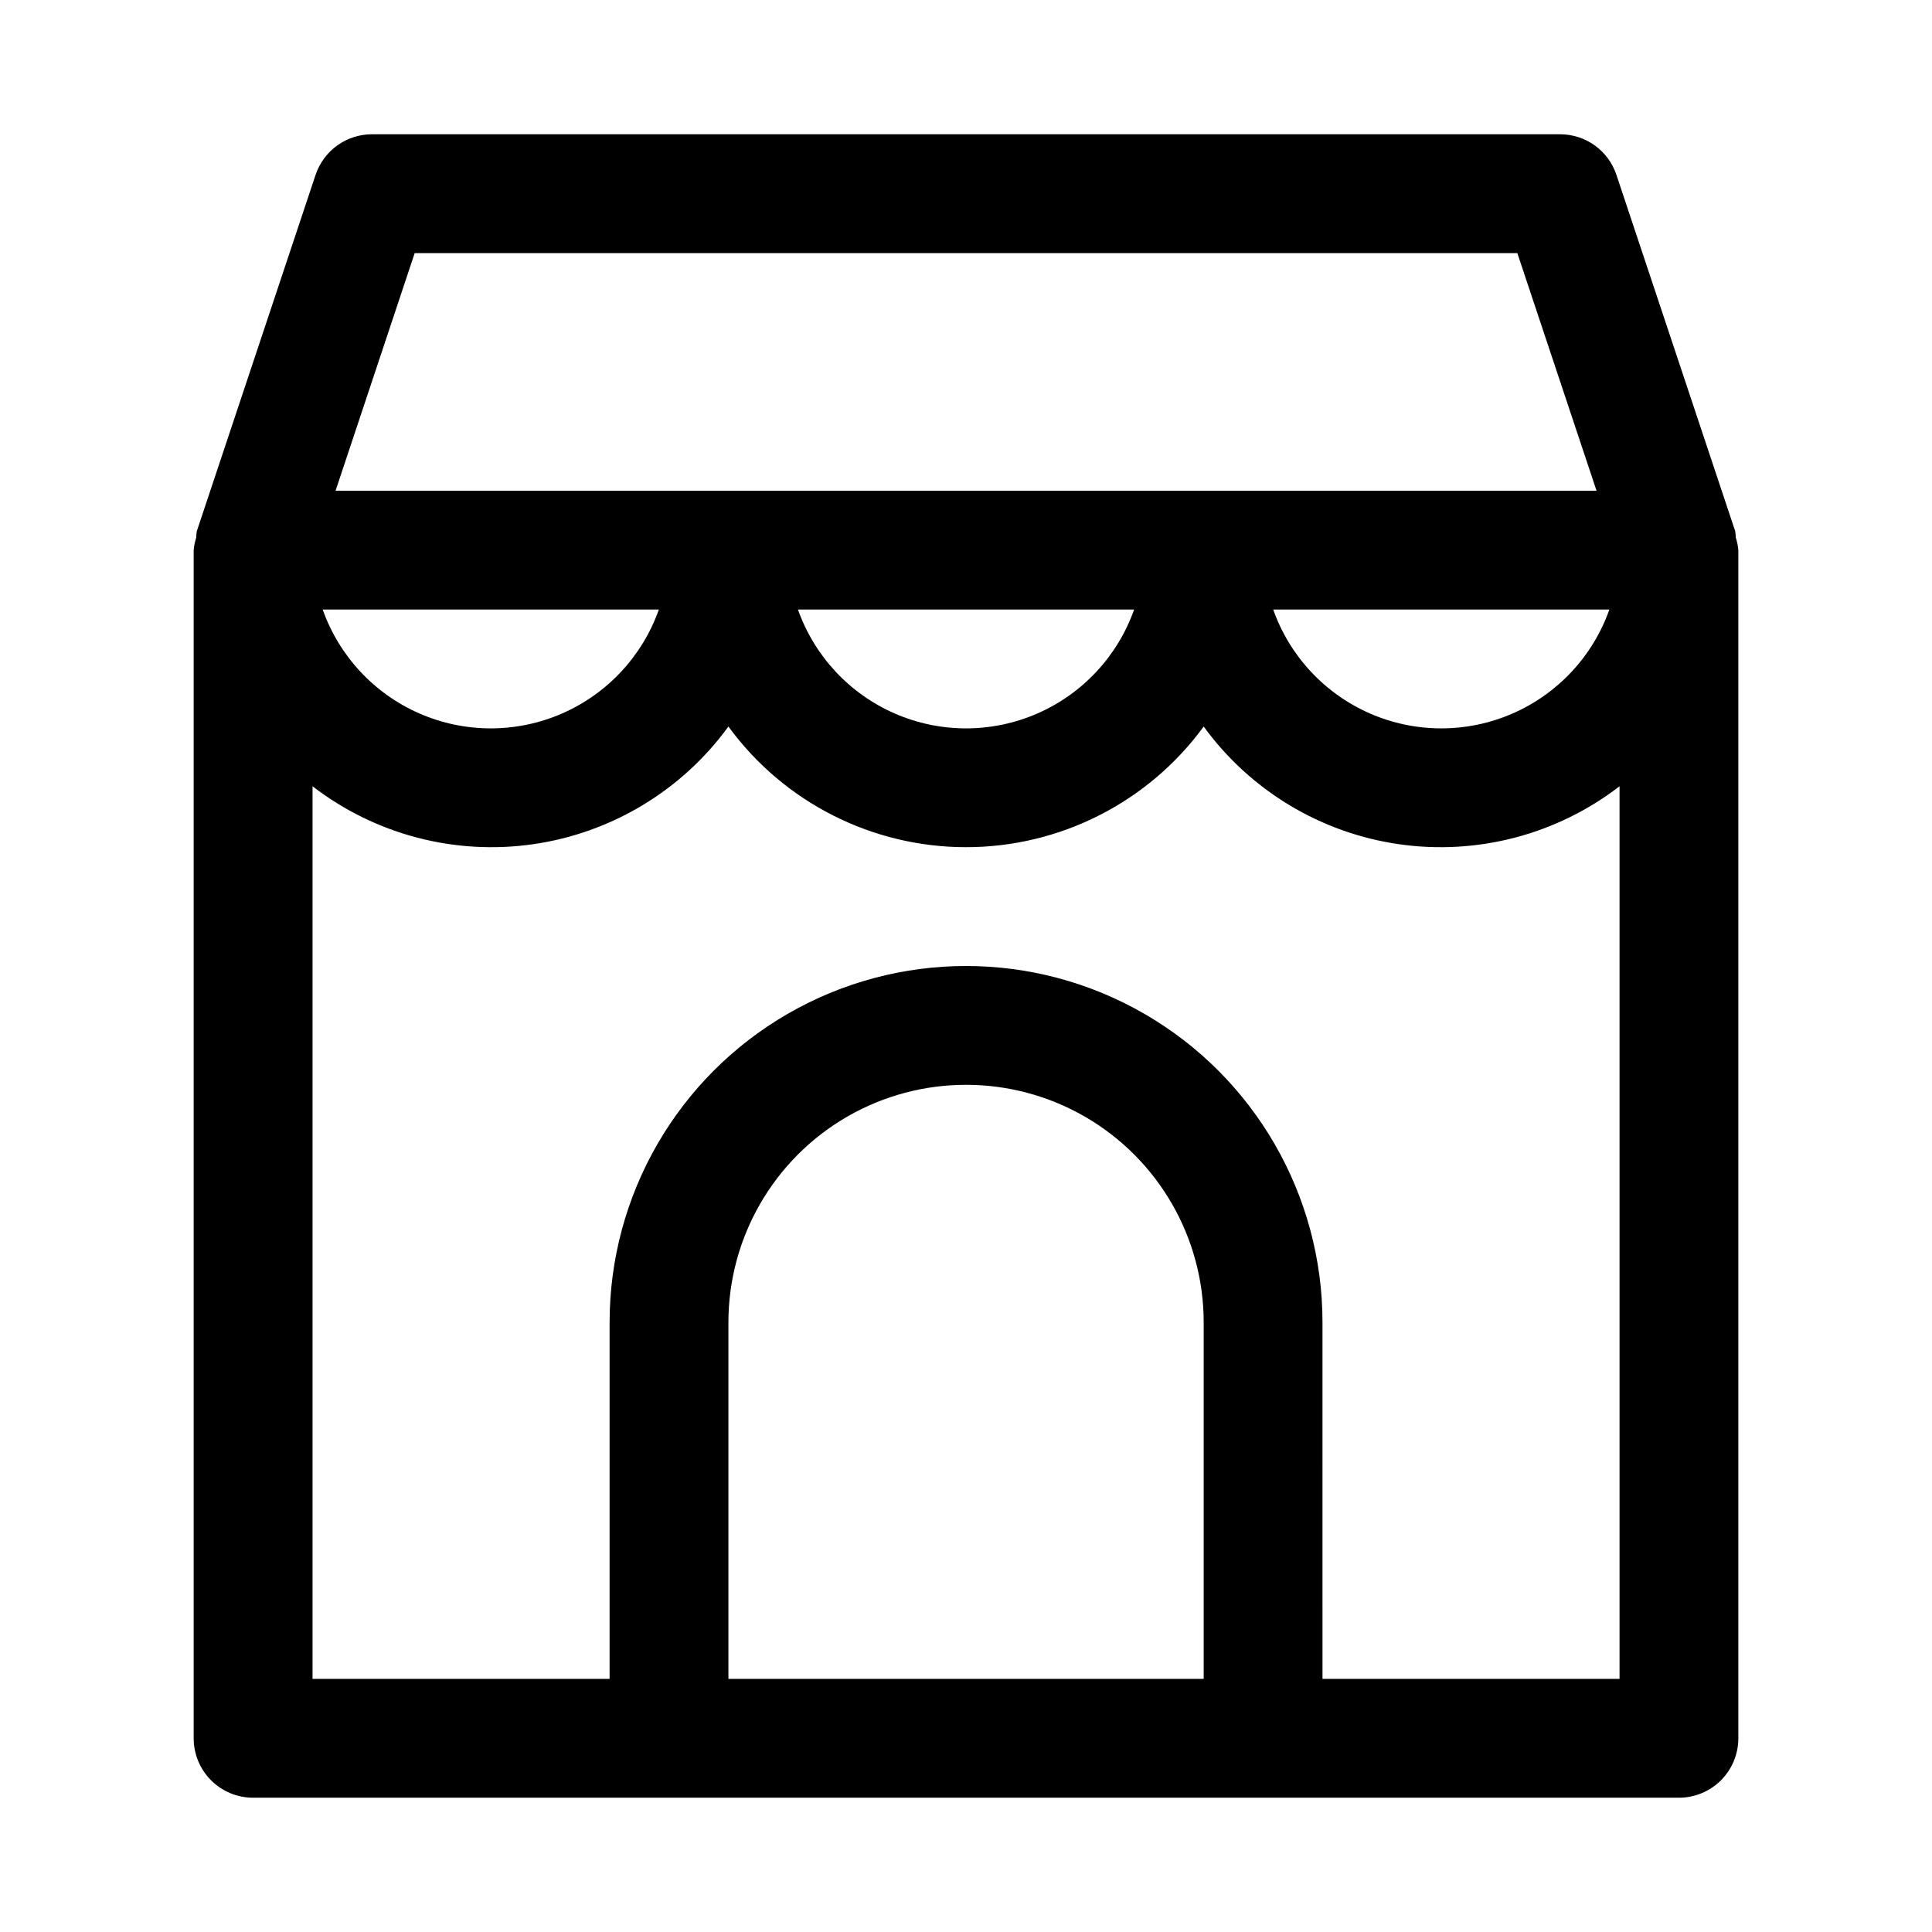
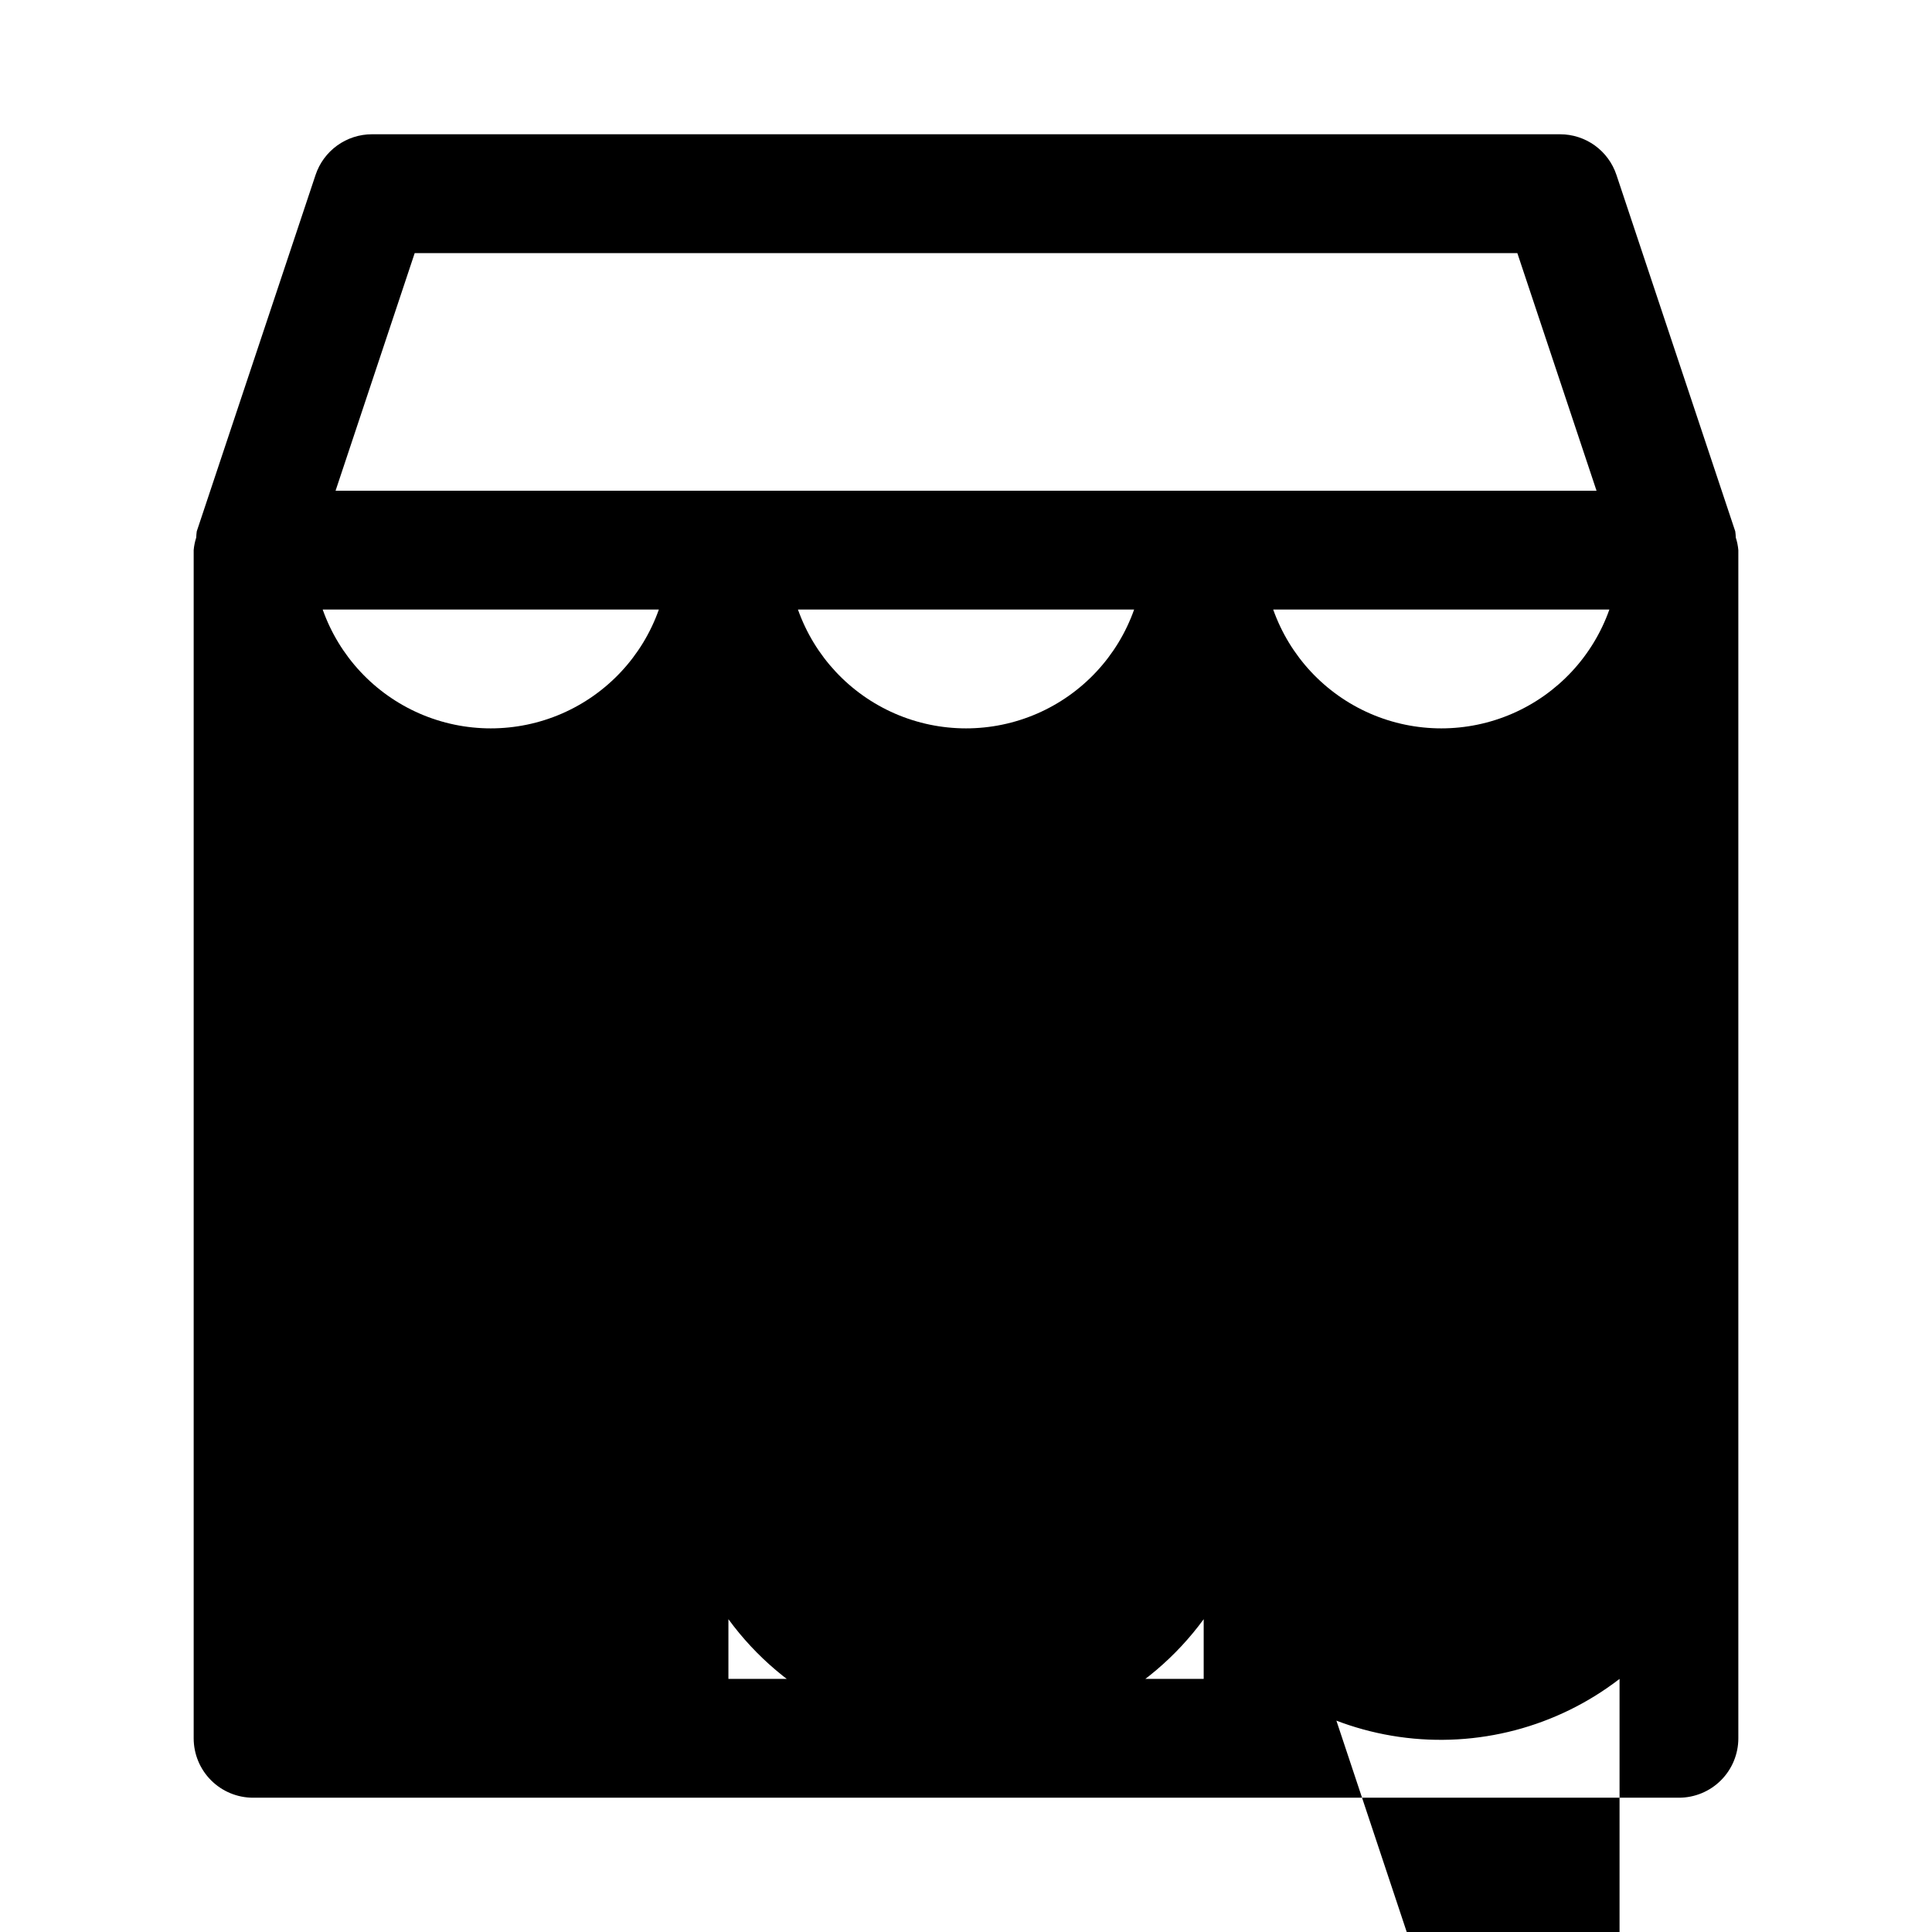
<svg xmlns="http://www.w3.org/2000/svg" fill="#000000" width="800px" height="800px" version="1.1" viewBox="144 144 512 512">
-   <path d="m603.86 284.81-31.488-94.465c-1.043-3.133-3.047-5.859-5.727-7.793-2.68-1.93-5.898-2.969-9.203-2.969h-314.88c-3.305 0-6.523 1.043-9.199 2.973-2.68 1.93-4.684 4.656-5.731 7.789l-31.488 94.465c-0.078 0.543-0.125 1.094-0.141 1.645-0.352 1.082-0.578 2.203-0.676 3.336v314.88c0 4.176 1.66 8.18 4.613 11.133 2.953 2.953 6.957 4.609 11.133 4.609h377.86c4.176 0 8.18-1.656 11.133-4.609 2.953-2.953 4.613-6.957 4.613-11.133v-314.88c-0.098-1.133-0.324-2.254-0.676-3.336-0.016-0.551-0.062-1.102-0.141-1.645zm-349.96-73.738h292.21l20.988 62.977h-334.17zm316.6 94.465c-4.371 12.355-13.676 22.34-25.695 27.57-12.02 5.227-25.672 5.227-37.691 0-12.02-5.231-21.328-15.215-25.699-27.57zm-125.95 0h0.004c-4.371 12.355-13.68 22.34-25.699 27.57-12.02 5.227-25.672 5.227-37.691 0-12.02-5.231-21.324-15.215-25.695-27.57zm-125.95 0h0.004c-4.371 12.355-13.68 22.34-25.699 27.57-12.02 5.227-25.672 5.227-37.688 0-12.02-5.231-21.328-15.215-25.699-27.57zm18.438 283.39v-94.465c0-22.496 12.004-43.289 31.488-54.539 19.484-11.246 43.488-11.246 62.977 0 19.484 11.25 31.488 32.043 31.488 54.539v94.465zm157.44 0-0.004-94.465c0-33.746-18.004-64.934-47.23-81.805-29.227-16.875-65.238-16.875-94.465 0-29.227 16.871-47.23 48.059-47.23 81.805v94.465h-78.723v-236.56c16.609 12.801 37.691 18.34 58.449 15.359 20.754-2.981 39.422-14.23 51.762-31.184 14.688 20.094 38.086 31.969 62.977 31.969s48.285-11.875 62.977-31.969c12.336 16.953 31.004 28.203 51.762 31.184 20.754 2.981 41.836-2.559 58.445-15.359v236.56z" />
+   <path d="m603.86 284.81-31.488-94.465c-1.043-3.133-3.047-5.859-5.727-7.793-2.68-1.93-5.898-2.969-9.203-2.969h-314.88c-3.305 0-6.523 1.043-9.199 2.973-2.68 1.93-4.684 4.656-5.731 7.789l-31.488 94.465c-0.078 0.543-0.125 1.094-0.141 1.645-0.352 1.082-0.578 2.203-0.676 3.336v314.88c0 4.176 1.66 8.18 4.613 11.133 2.953 2.953 6.957 4.609 11.133 4.609h377.86c4.176 0 8.18-1.656 11.133-4.609 2.953-2.953 4.613-6.957 4.613-11.133v-314.88c-0.098-1.133-0.324-2.254-0.676-3.336-0.016-0.551-0.062-1.102-0.141-1.645zm-349.96-73.738h292.21l20.988 62.977h-334.17zm316.6 94.465c-4.371 12.355-13.676 22.34-25.695 27.57-12.02 5.227-25.672 5.227-37.691 0-12.02-5.231-21.328-15.215-25.699-27.57zm-125.95 0h0.004c-4.371 12.355-13.68 22.34-25.699 27.57-12.02 5.227-25.672 5.227-37.691 0-12.02-5.231-21.324-15.215-25.695-27.57zm-125.95 0h0.004c-4.371 12.355-13.68 22.34-25.699 27.57-12.02 5.227-25.672 5.227-37.688 0-12.02-5.231-21.328-15.215-25.699-27.57zm18.438 283.39v-94.465c0-22.496 12.004-43.289 31.488-54.539 19.484-11.246 43.488-11.246 62.977 0 19.484 11.25 31.488 32.043 31.488 54.539v94.465zm157.44 0-0.004-94.465c0-33.746-18.004-64.934-47.23-81.805-29.227-16.875-65.238-16.875-94.465 0-29.227 16.871-47.23 48.059-47.23 81.805v94.465h-78.723c16.609 12.801 37.691 18.34 58.449 15.359 20.754-2.981 39.422-14.23 51.762-31.184 14.688 20.094 38.086 31.969 62.977 31.969s48.285-11.875 62.977-31.969c12.336 16.953 31.004 28.203 51.762 31.184 20.754 2.981 41.836-2.559 58.445-15.359v236.56z" />
</svg>